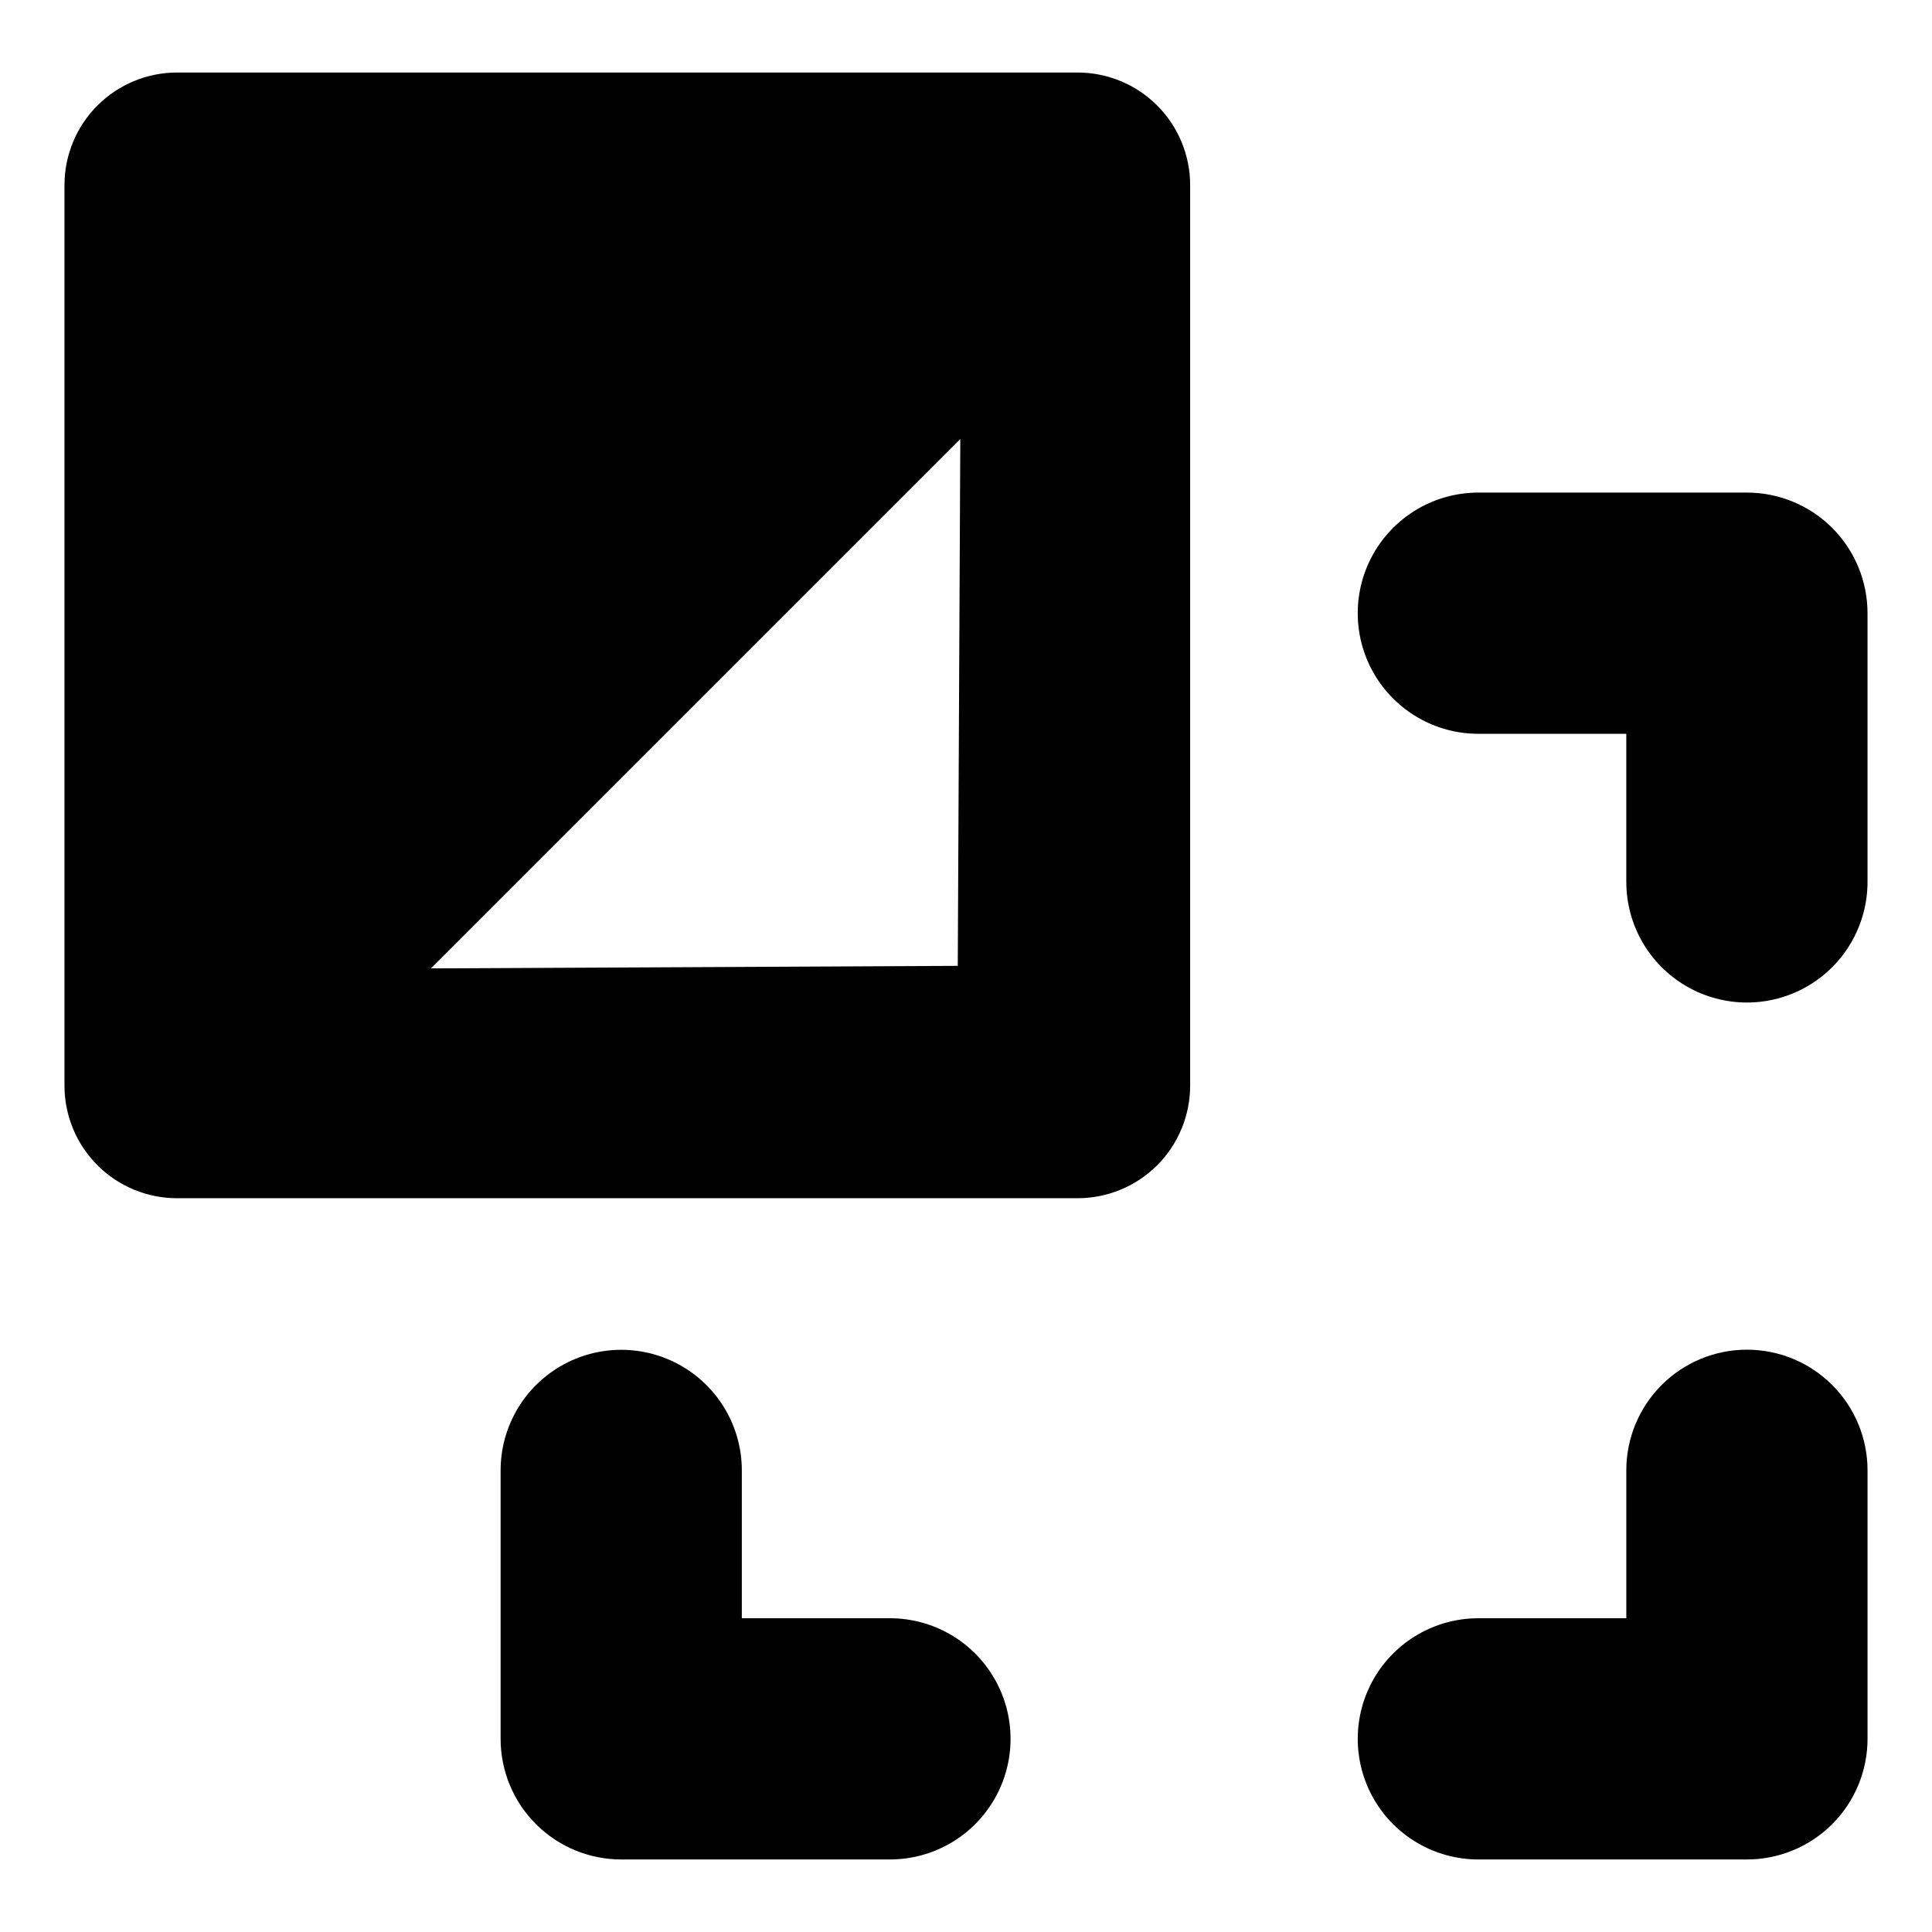
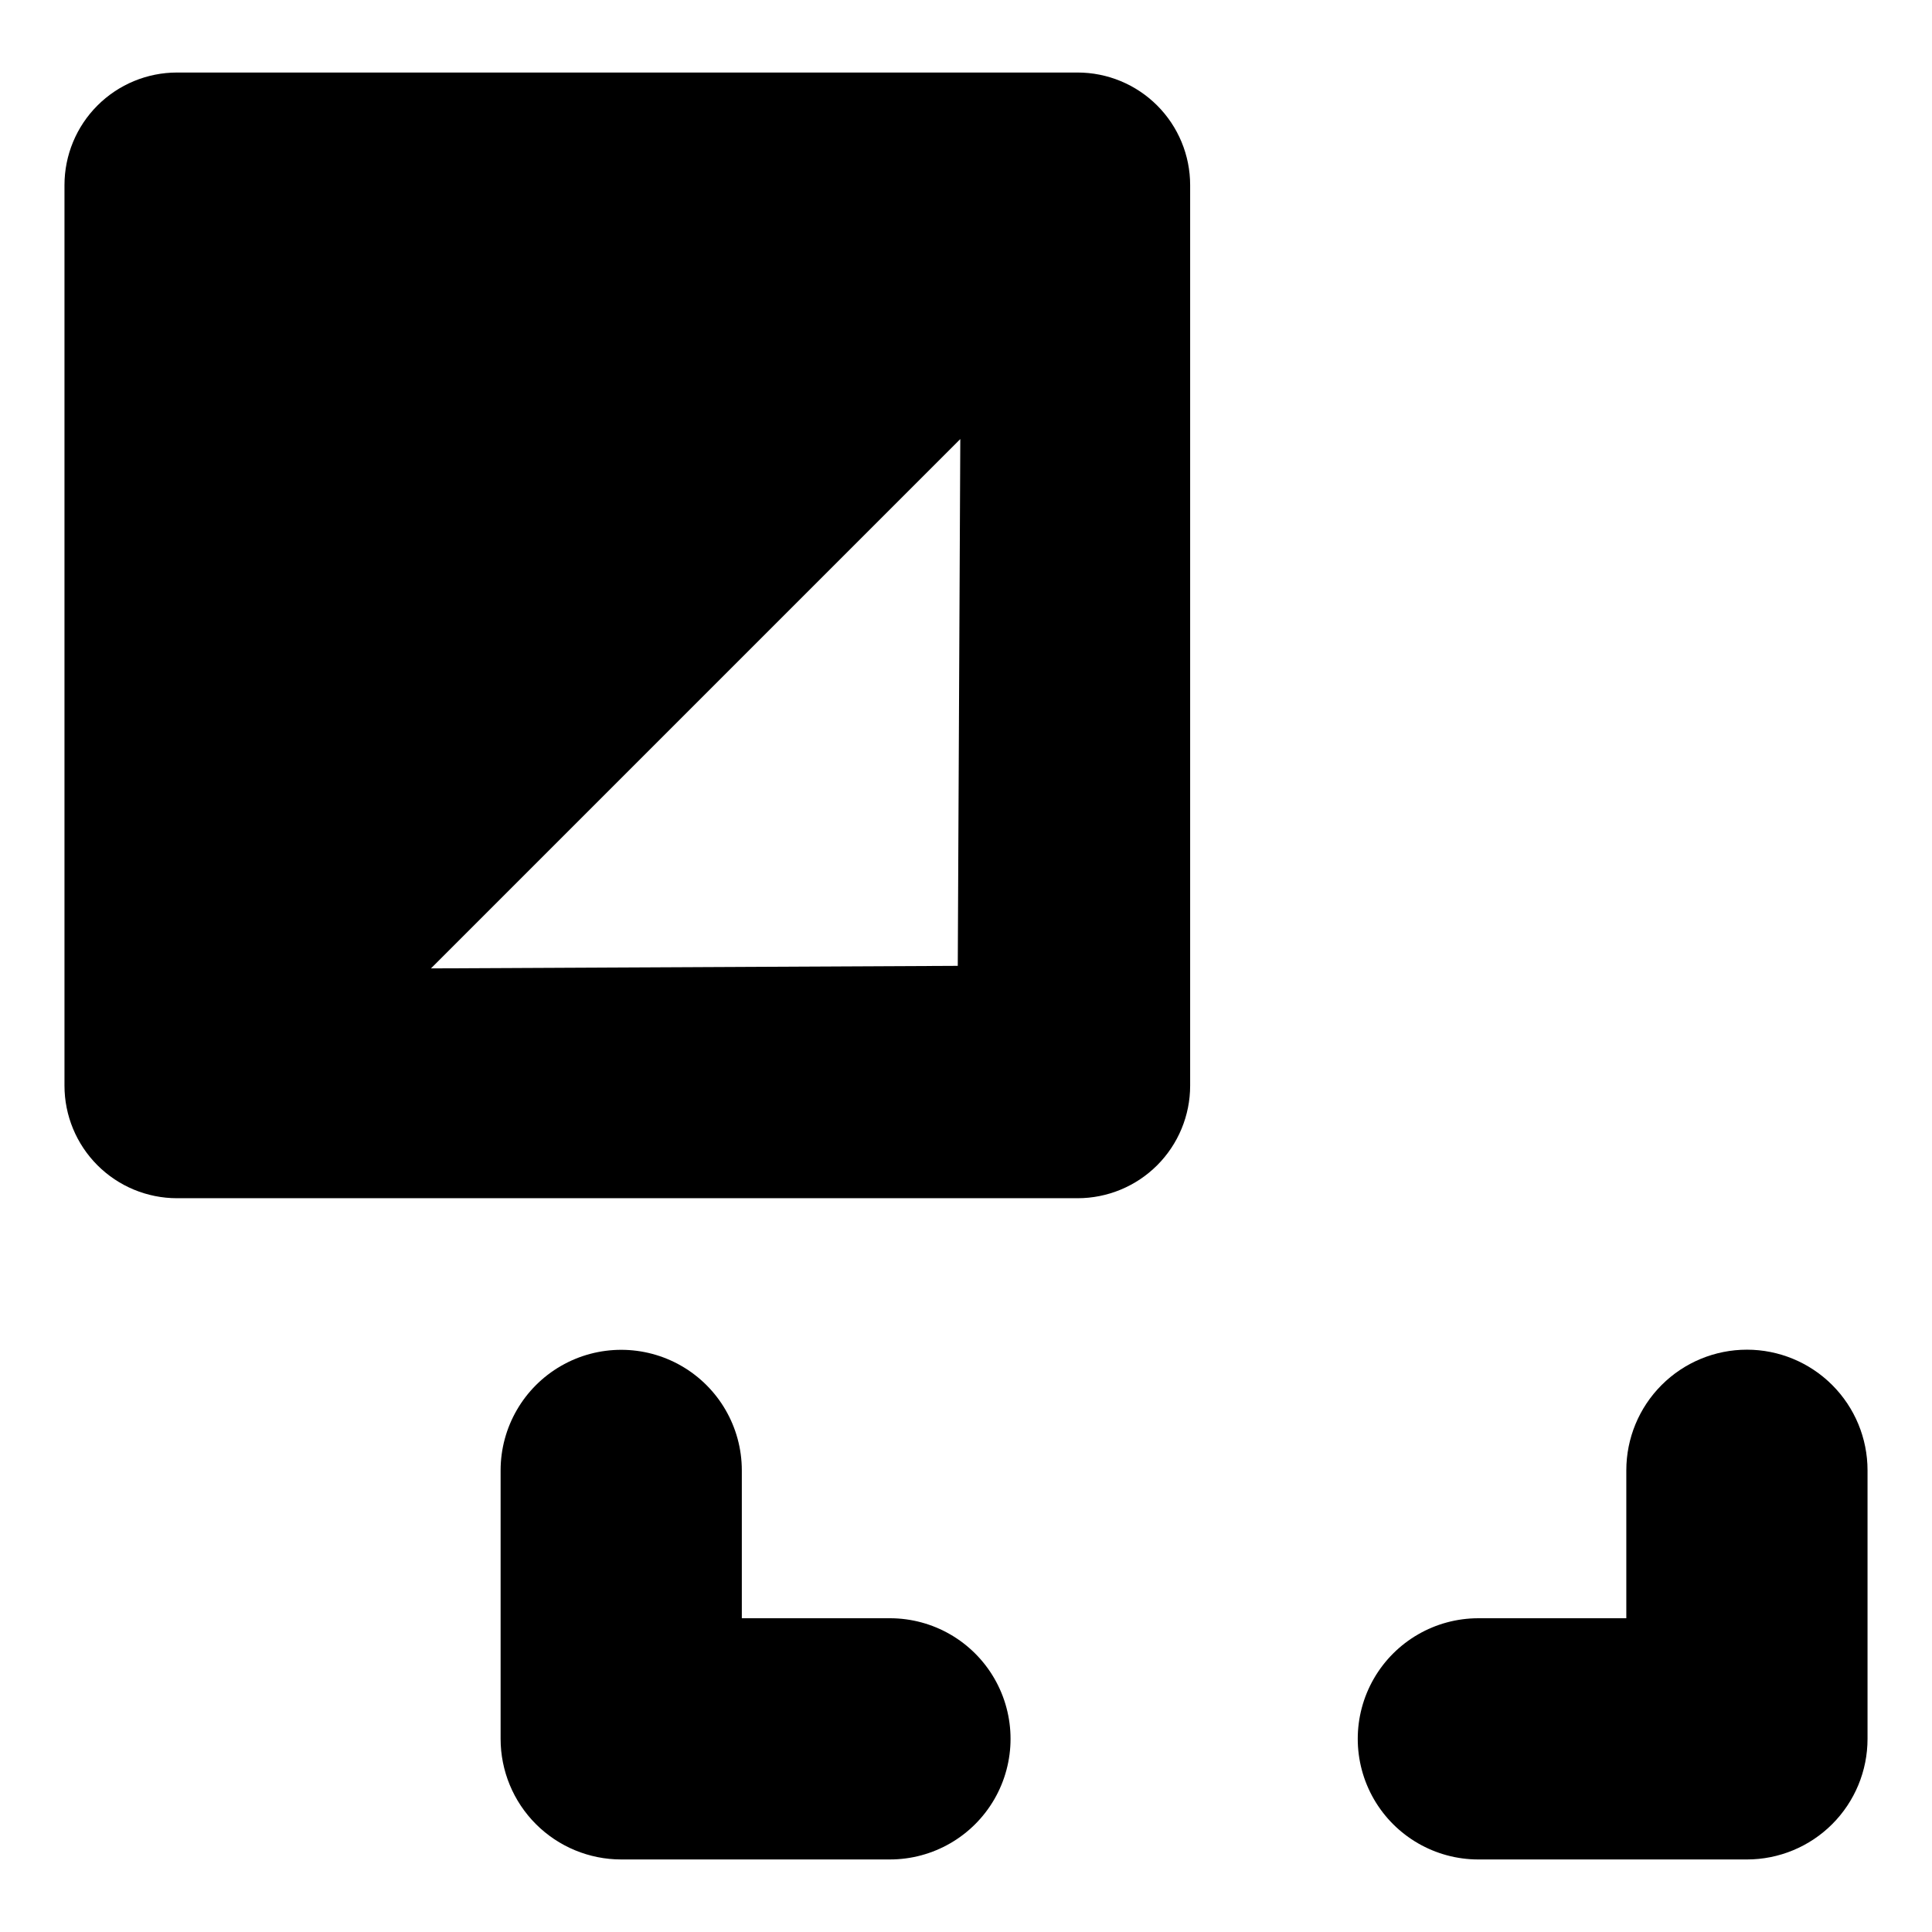
<svg xmlns="http://www.w3.org/2000/svg" fill="#000000" width="800px" height="800px" version="1.1" viewBox="144 144 512 512">
  <g>
    <path d="m606.95 501.68c-8.477 0-16.605 3.367-22.602 9.363-5.992 5.992-9.359 14.125-9.359 22.602v39.207h-39.211c-11.418 0-21.969 6.094-27.68 15.98-5.707 9.891-5.707 22.074 0 31.965 5.711 9.887 16.262 15.98 27.68 15.98h71.172c8.477 0 16.609-3.367 22.602-9.359 5.996-5.996 9.363-14.125 9.363-22.602v-71.172c0-8.477-3.367-16.609-9.363-22.602-5.996-5.996-14.125-9.363-22.602-9.363z" />
-     <path d="m606.95 274.54h-71.172c-11.418 0-21.969 6.094-27.68 15.98-5.711 9.891-5.711 22.074 0 31.965 5.711 9.887 16.262 15.98 27.68 15.98h39.207v39.25h0.004c0 11.418 6.09 21.969 15.98 27.68 9.887 5.711 22.074 5.711 31.961 0 9.891-5.711 15.98-16.262 15.98-27.68v-71.215c0.004-8.477-3.367-16.605-9.359-22.598-5.996-5.996-14.125-9.363-22.602-9.363z" />
    <path d="m379.84 572.85h-39.25v-39.207c-0.012-11.41-6.106-21.949-15.992-27.652-9.883-5.699-22.055-5.699-31.941 0-9.883 5.703-15.977 16.242-15.992 27.652v71.172c0 8.477 3.367 16.605 9.363 22.602 5.992 5.992 14.125 9.359 22.602 9.359h71.211c11.422 0 21.973-6.094 27.68-15.98 5.711-9.891 5.711-22.074 0-31.965-5.707-9.887-16.258-15.98-27.68-15.98z" />
    <path d="m429.57 163.22h-238.65c-7.914 0-15.5 3.144-21.094 8.738-5.598 5.594-8.738 13.184-8.738 21.094v238.66c0 7.91 3.141 15.496 8.738 21.094 5.594 5.594 13.18 8.734 21.094 8.734h238.65c7.91 0 15.5-3.141 21.094-8.734 5.594-5.598 8.738-13.184 8.738-21.094v-238.66c0-7.91-3.144-15.5-8.738-21.094s-13.184-8.738-21.094-8.738zm-31.75 236.74-139.61 0.676 140.28-140.28z" />
  </g>
</svg>